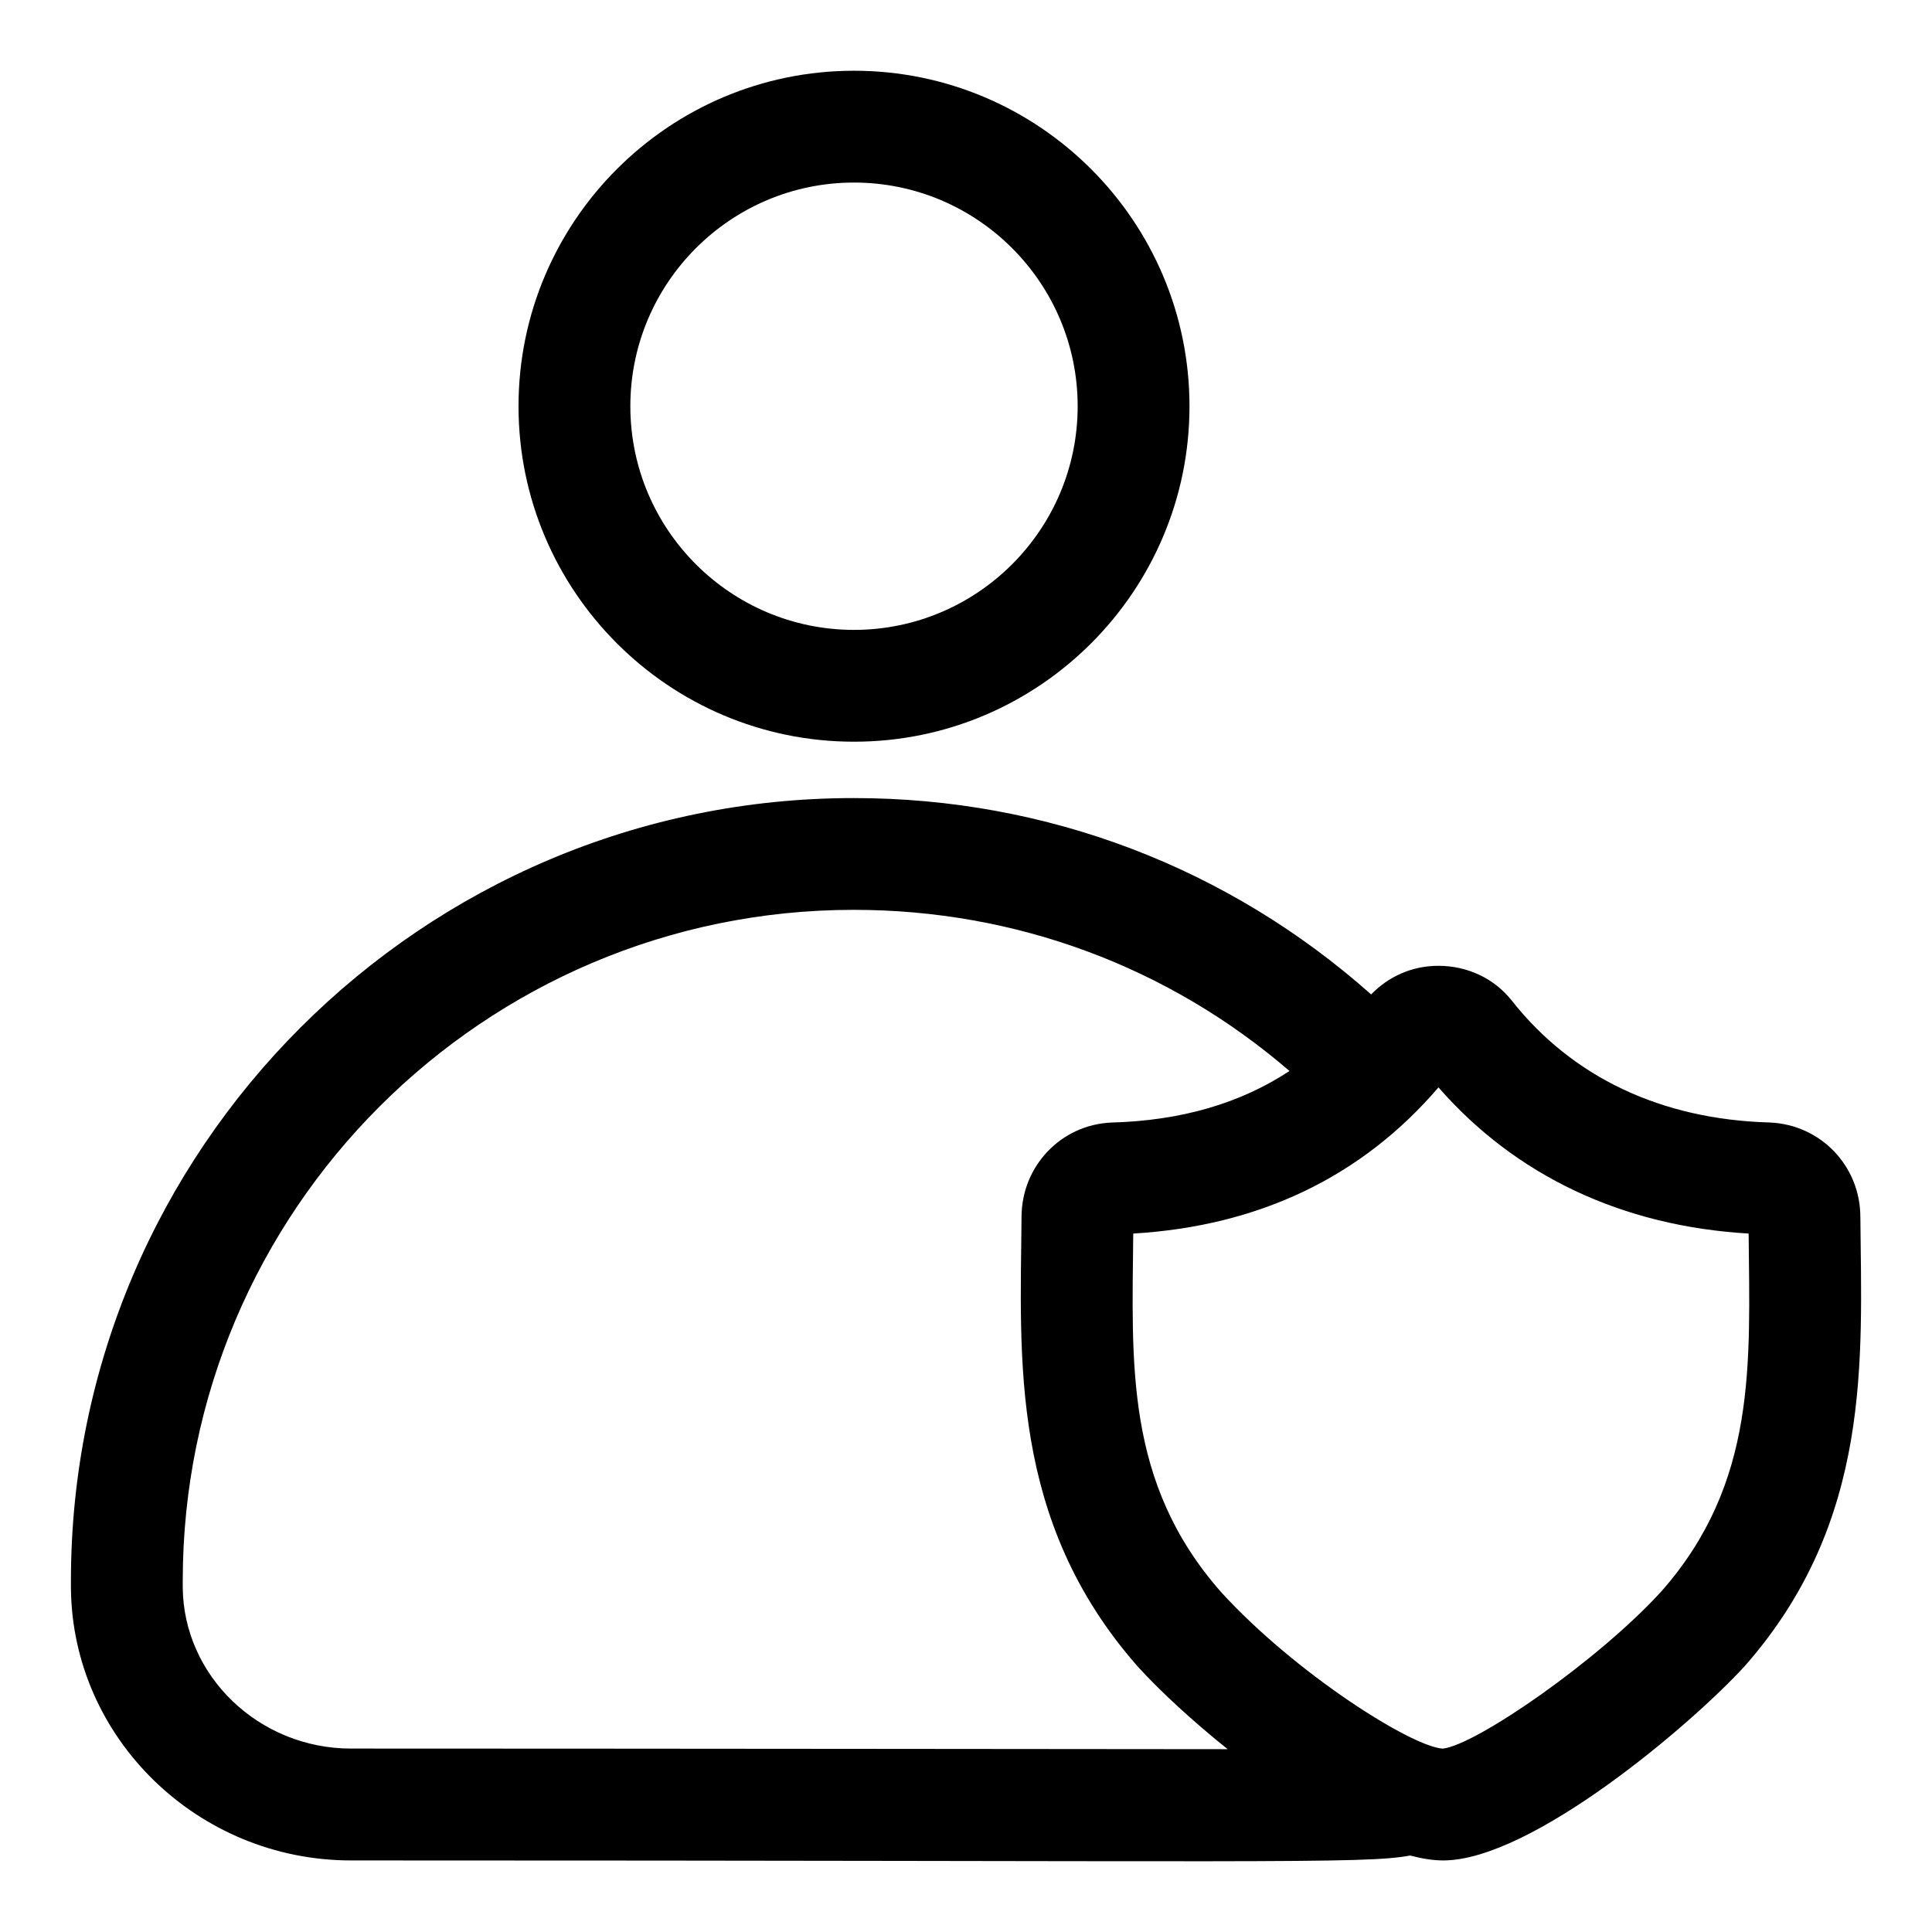
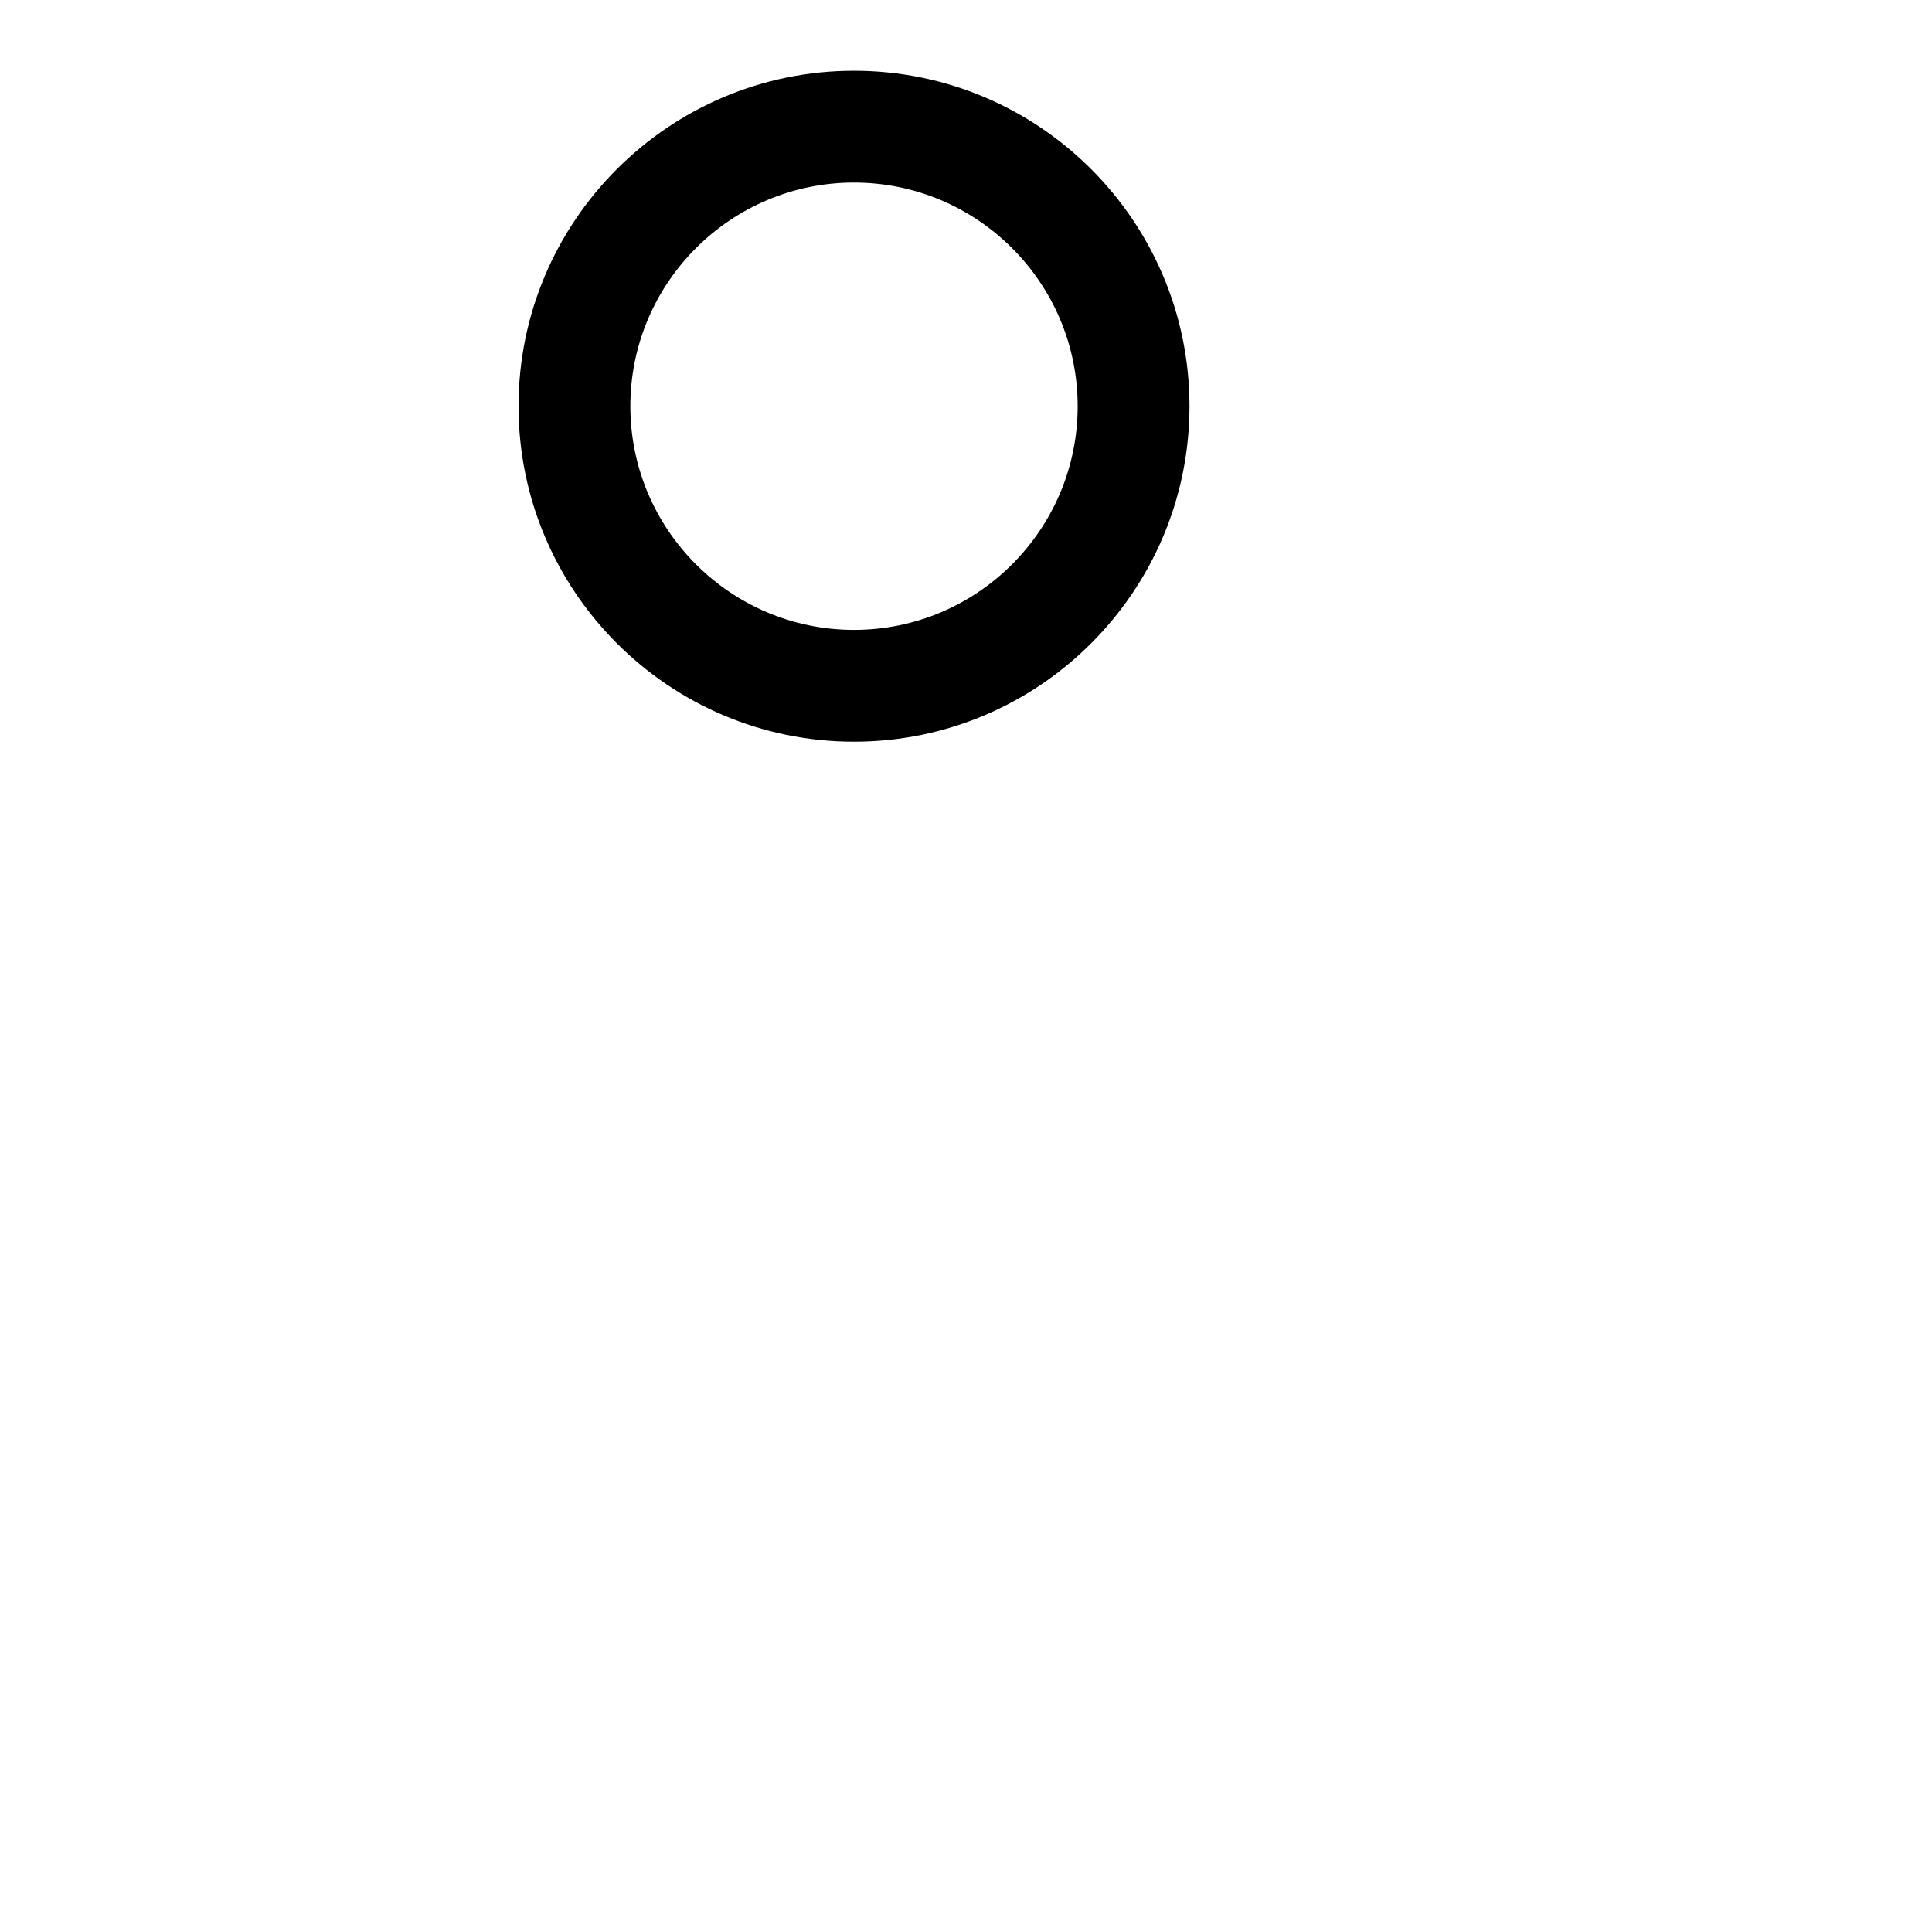
<svg xmlns="http://www.w3.org/2000/svg" fill="#000000" width="800px" height="800px" version="1.1" viewBox="144 144 512 512">
  <g>
-     <path d="m370.32 340.56c49.031 0 88.906-39.875 88.906-88.906s-39.875-88.906-88.906-88.906-88.906 39.875-88.906 88.906 39.875 88.906 88.906 88.906zm0-148.18c32.688 0 59.273 26.582 59.273 59.273 0 32.688-26.582 59.273-59.273 59.273-32.688 0-59.273-26.582-59.273-59.273 0.004-32.688 26.586-59.273 59.273-59.273z" />
-     <path d="m637.01 466.53c0-13.5-10.477-24.492-24.035-25.059-28.73-0.801-52.367-11.988-68.445-32.438-4.637-5.777-11.676-9.082-19.352-9.082h-0.016c-6.859 0-13.129 2.769-17.797 7.586-37.77-33.562-85.824-52.039-137.12-52.039-114.39 0-207.45 93.055-207.45 207.45v1.91c0.355 39.801 33.652 72.18 74.238 72.18 243.04 0 268.35 1.008 280.67-1.305 3.125 0.828 6.074 1.305 8.742 1.305 23.488 0 66-36.23 79.957-51.535 33.859-38.496 30.926-81.363 30.613-118.97zm-399.98 140.86c-24.391 0-44.379-19.203-44.602-42.676v-1.777c0-98.051 79.766-177.82 177.82-177.82 43.047 0 83.453 15.113 115.48 42.707-13.098 8.609-28.672 13.145-47.164 13.664-13.367 0.547-23.844 11.543-23.844 25.043-0.312 37.414-3.305 80.402 30.82 119.15 6.18 6.773 14.609 14.492 23.797 21.871-1.57 0.008-162.57-0.168-232.3-0.168zm347.26-41.668c-16.715 18.344-49.152 40.734-57.938 41.684-8.387-0.52-39.207-20.062-58.754-41.488-25.574-29.027-23.59-60.574-23.277-95.012 33.371-1.984 60.574-15.039 80.891-38.734 20.492 23.457 48.766 36.777 82.195 38.734 0.297 34.375 2.309 65.949-23.117 94.816z" />
+     <path d="m370.32 340.56c49.031 0 88.906-39.875 88.906-88.906s-39.875-88.906-88.906-88.906-88.906 39.875-88.906 88.906 39.875 88.906 88.906 88.906m0-148.18c32.688 0 59.273 26.582 59.273 59.273 0 32.688-26.582 59.273-59.273 59.273-32.688 0-59.273-26.582-59.273-59.273 0.004-32.688 26.586-59.273 59.273-59.273z" />
  </g>
</svg>